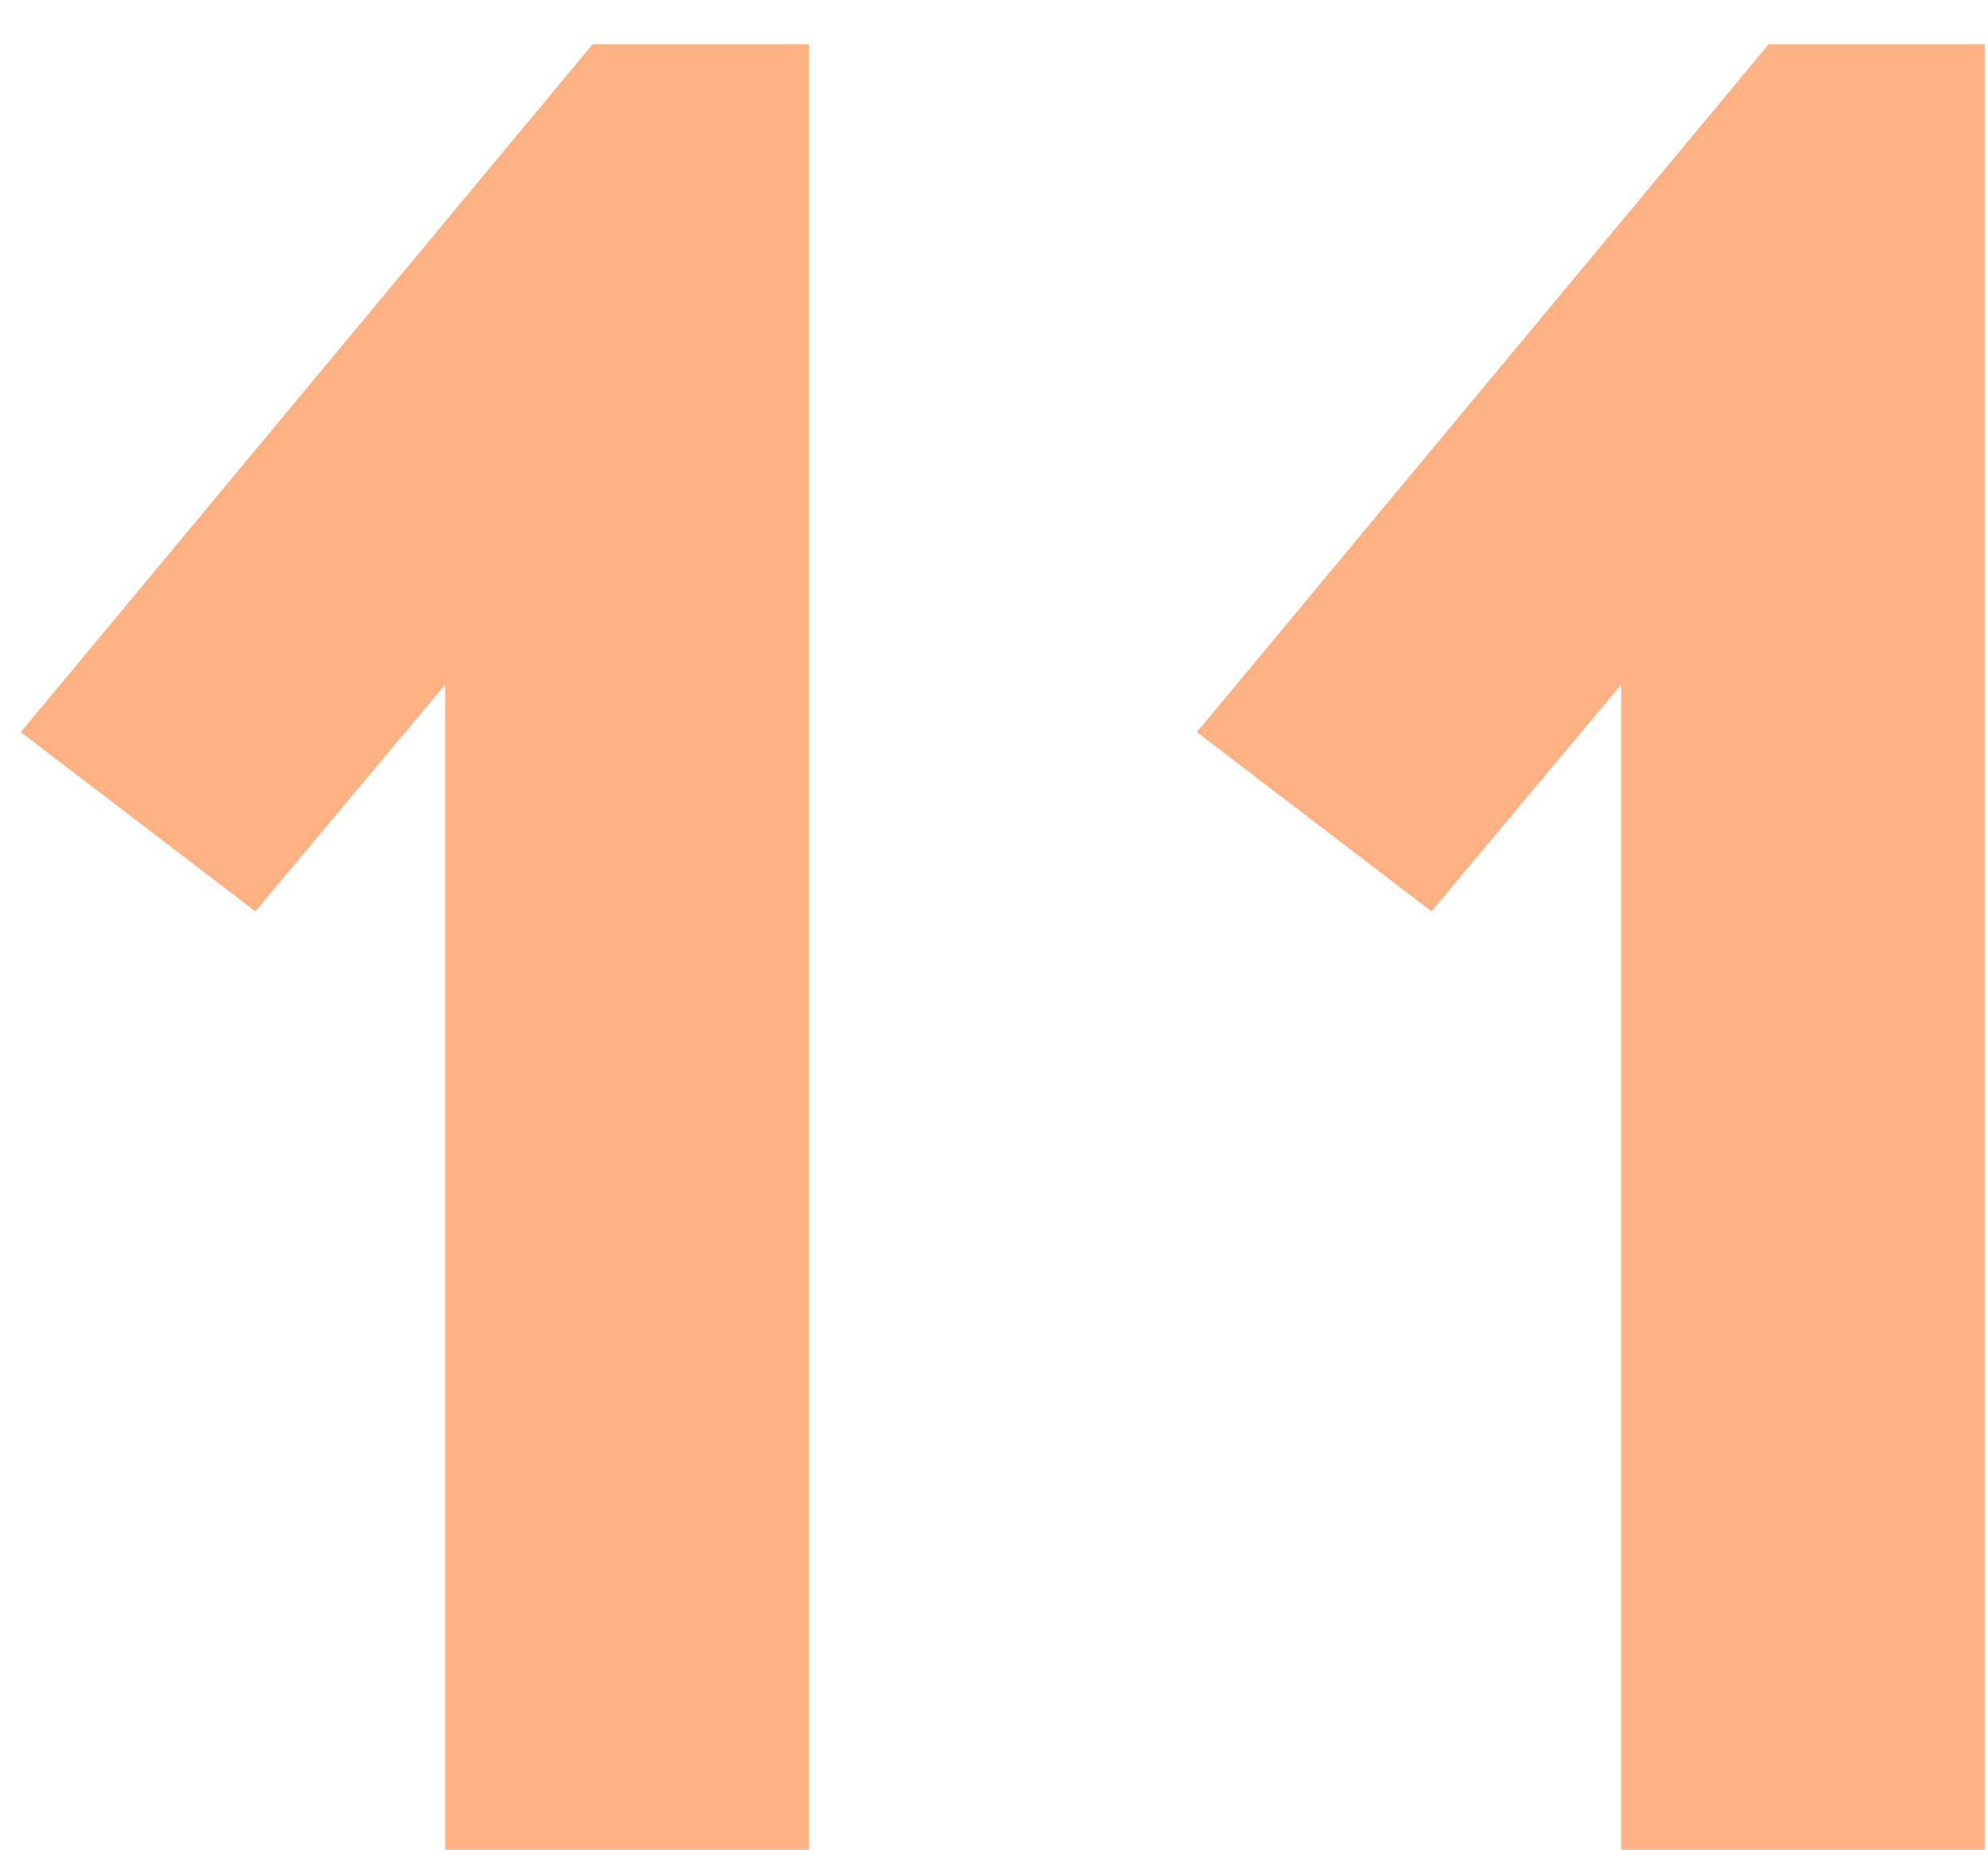
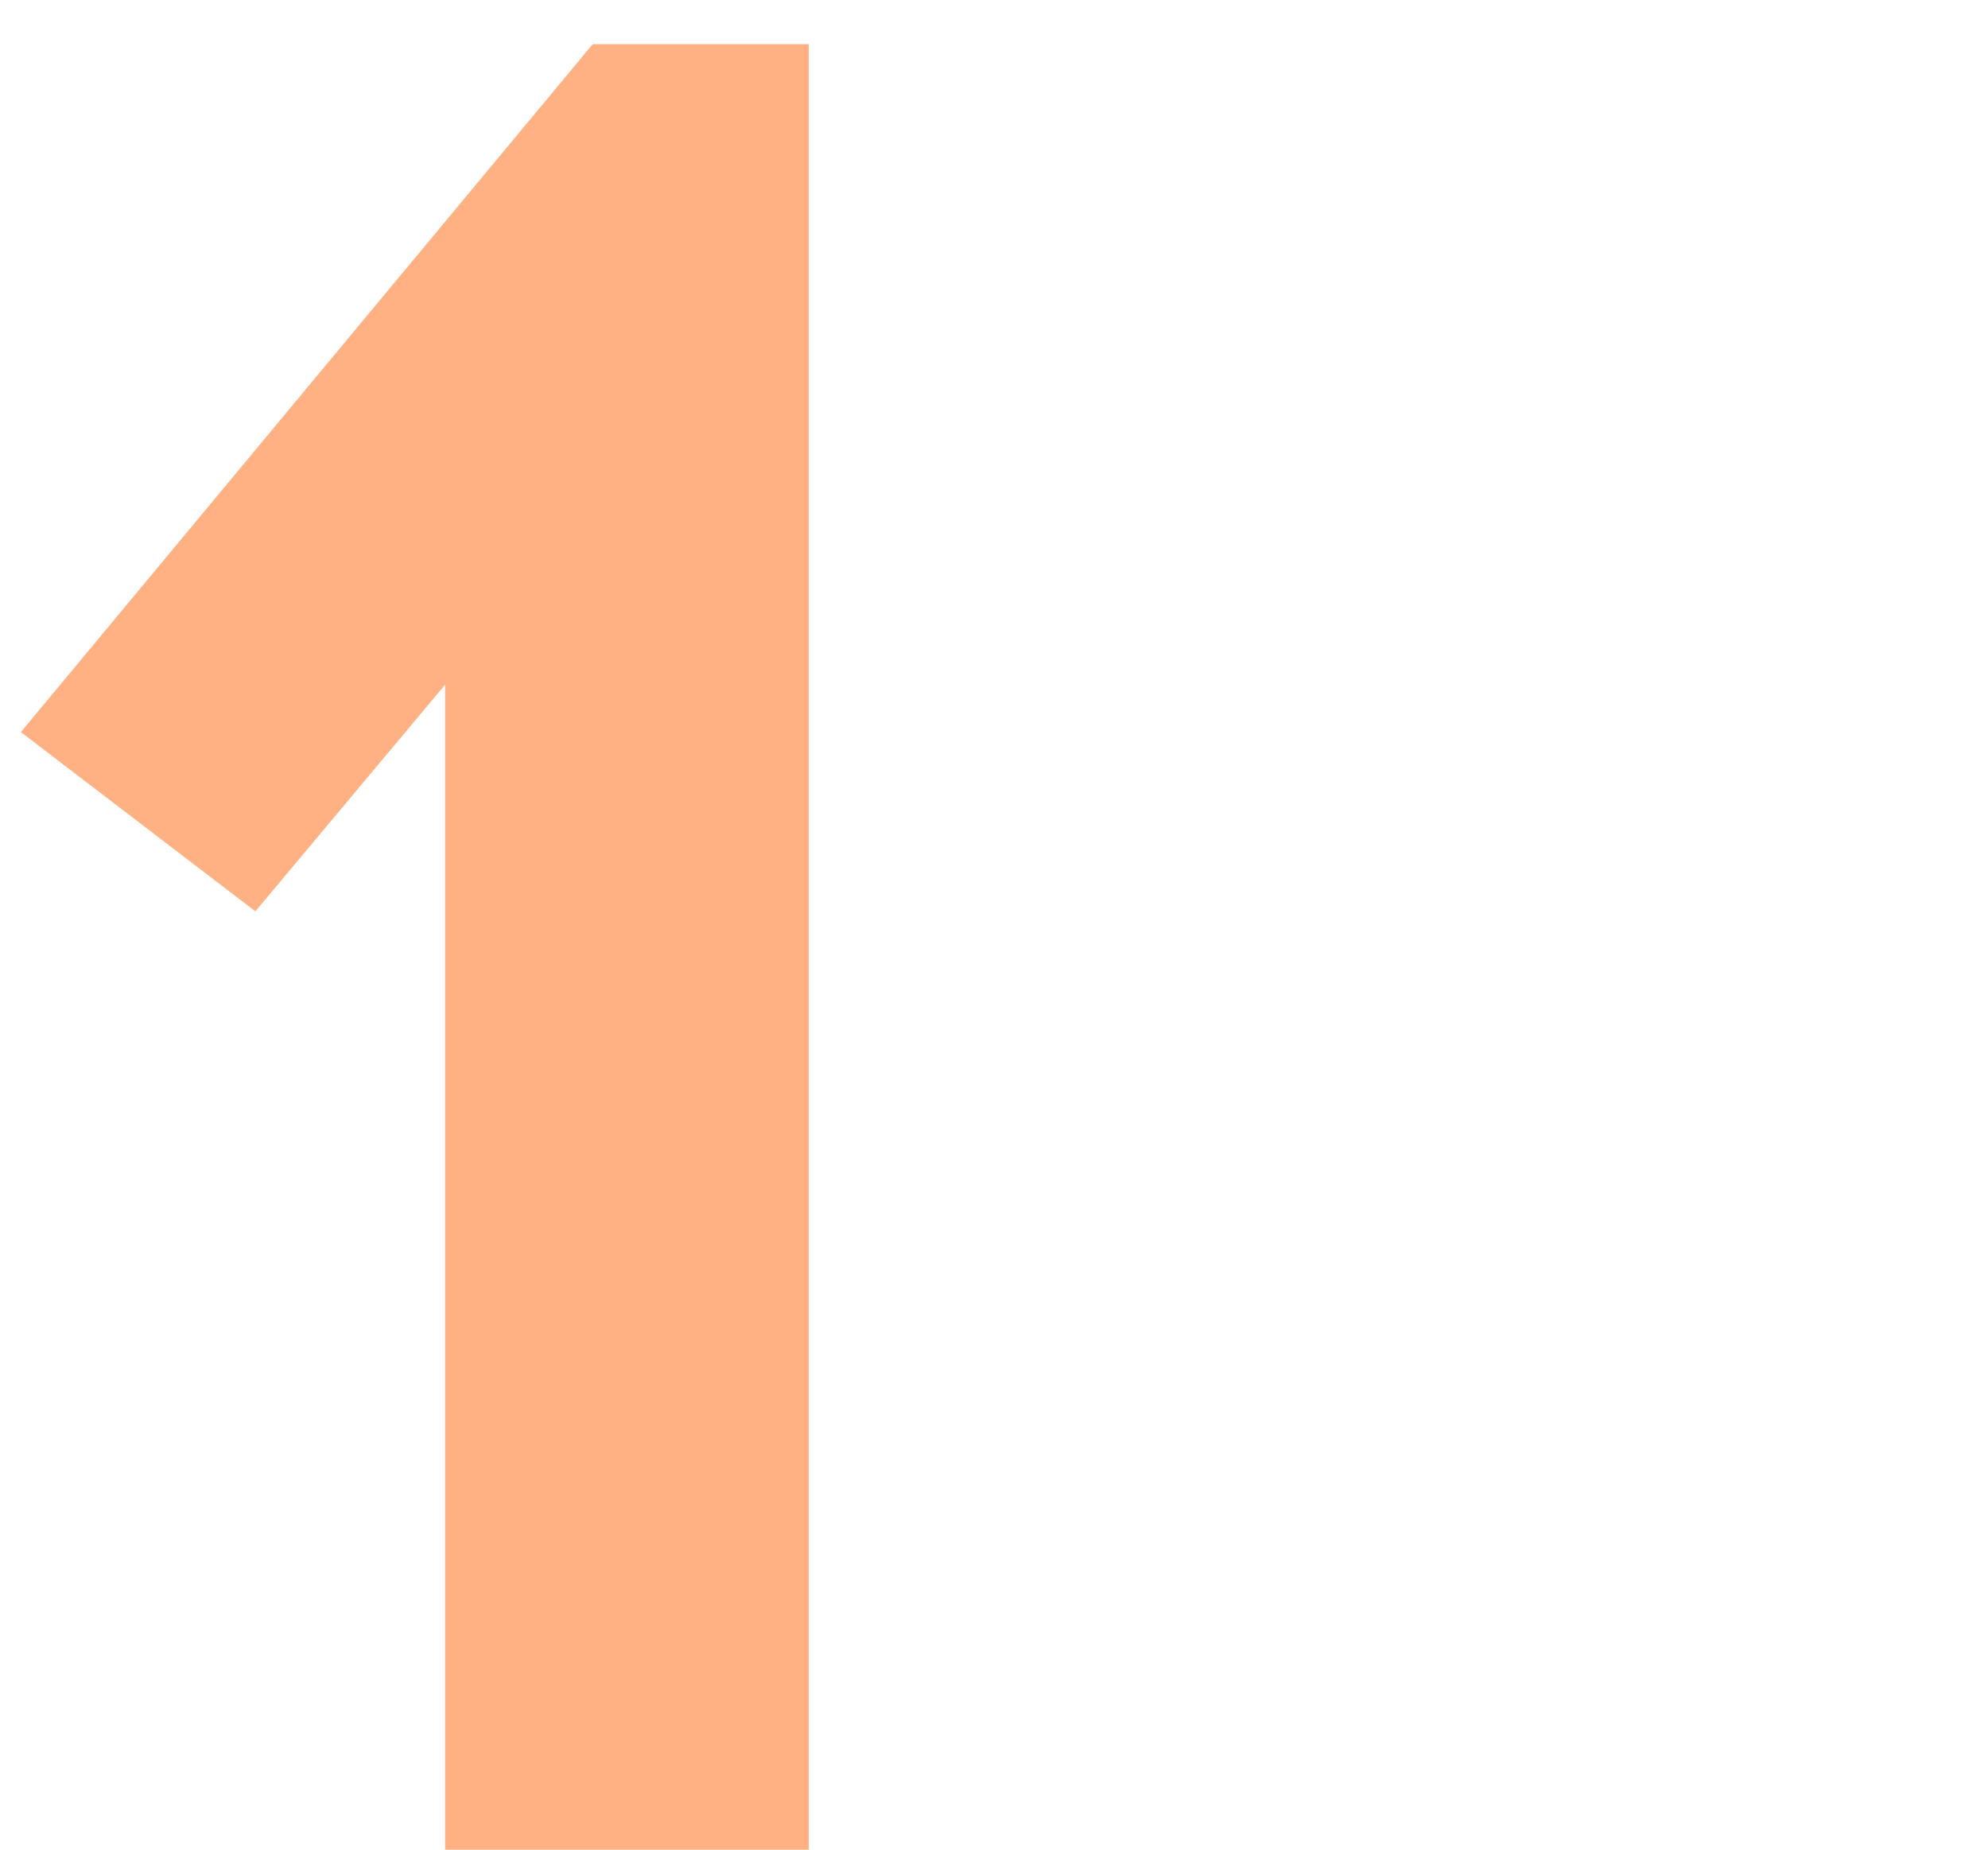
<svg xmlns="http://www.w3.org/2000/svg" width="43" height="40" viewBox="0 0 43 40" fill="none">
-   <path d="M17.494 40H9.628V14.806L5.524 19.708L0.451 15.832L12.82 0.955H17.494V40Z" fill="#FFB183" />
-   <path d="M42.932 40H35.066V14.806L30.962 19.708L25.889 15.832L38.258 0.955H42.932V40Z" fill="#FFB183" />
+   <path d="M17.494 40H9.628V14.806L5.524 19.708L0.451 15.832L12.82 0.955H17.494V40" fill="#FFB183" />
</svg>